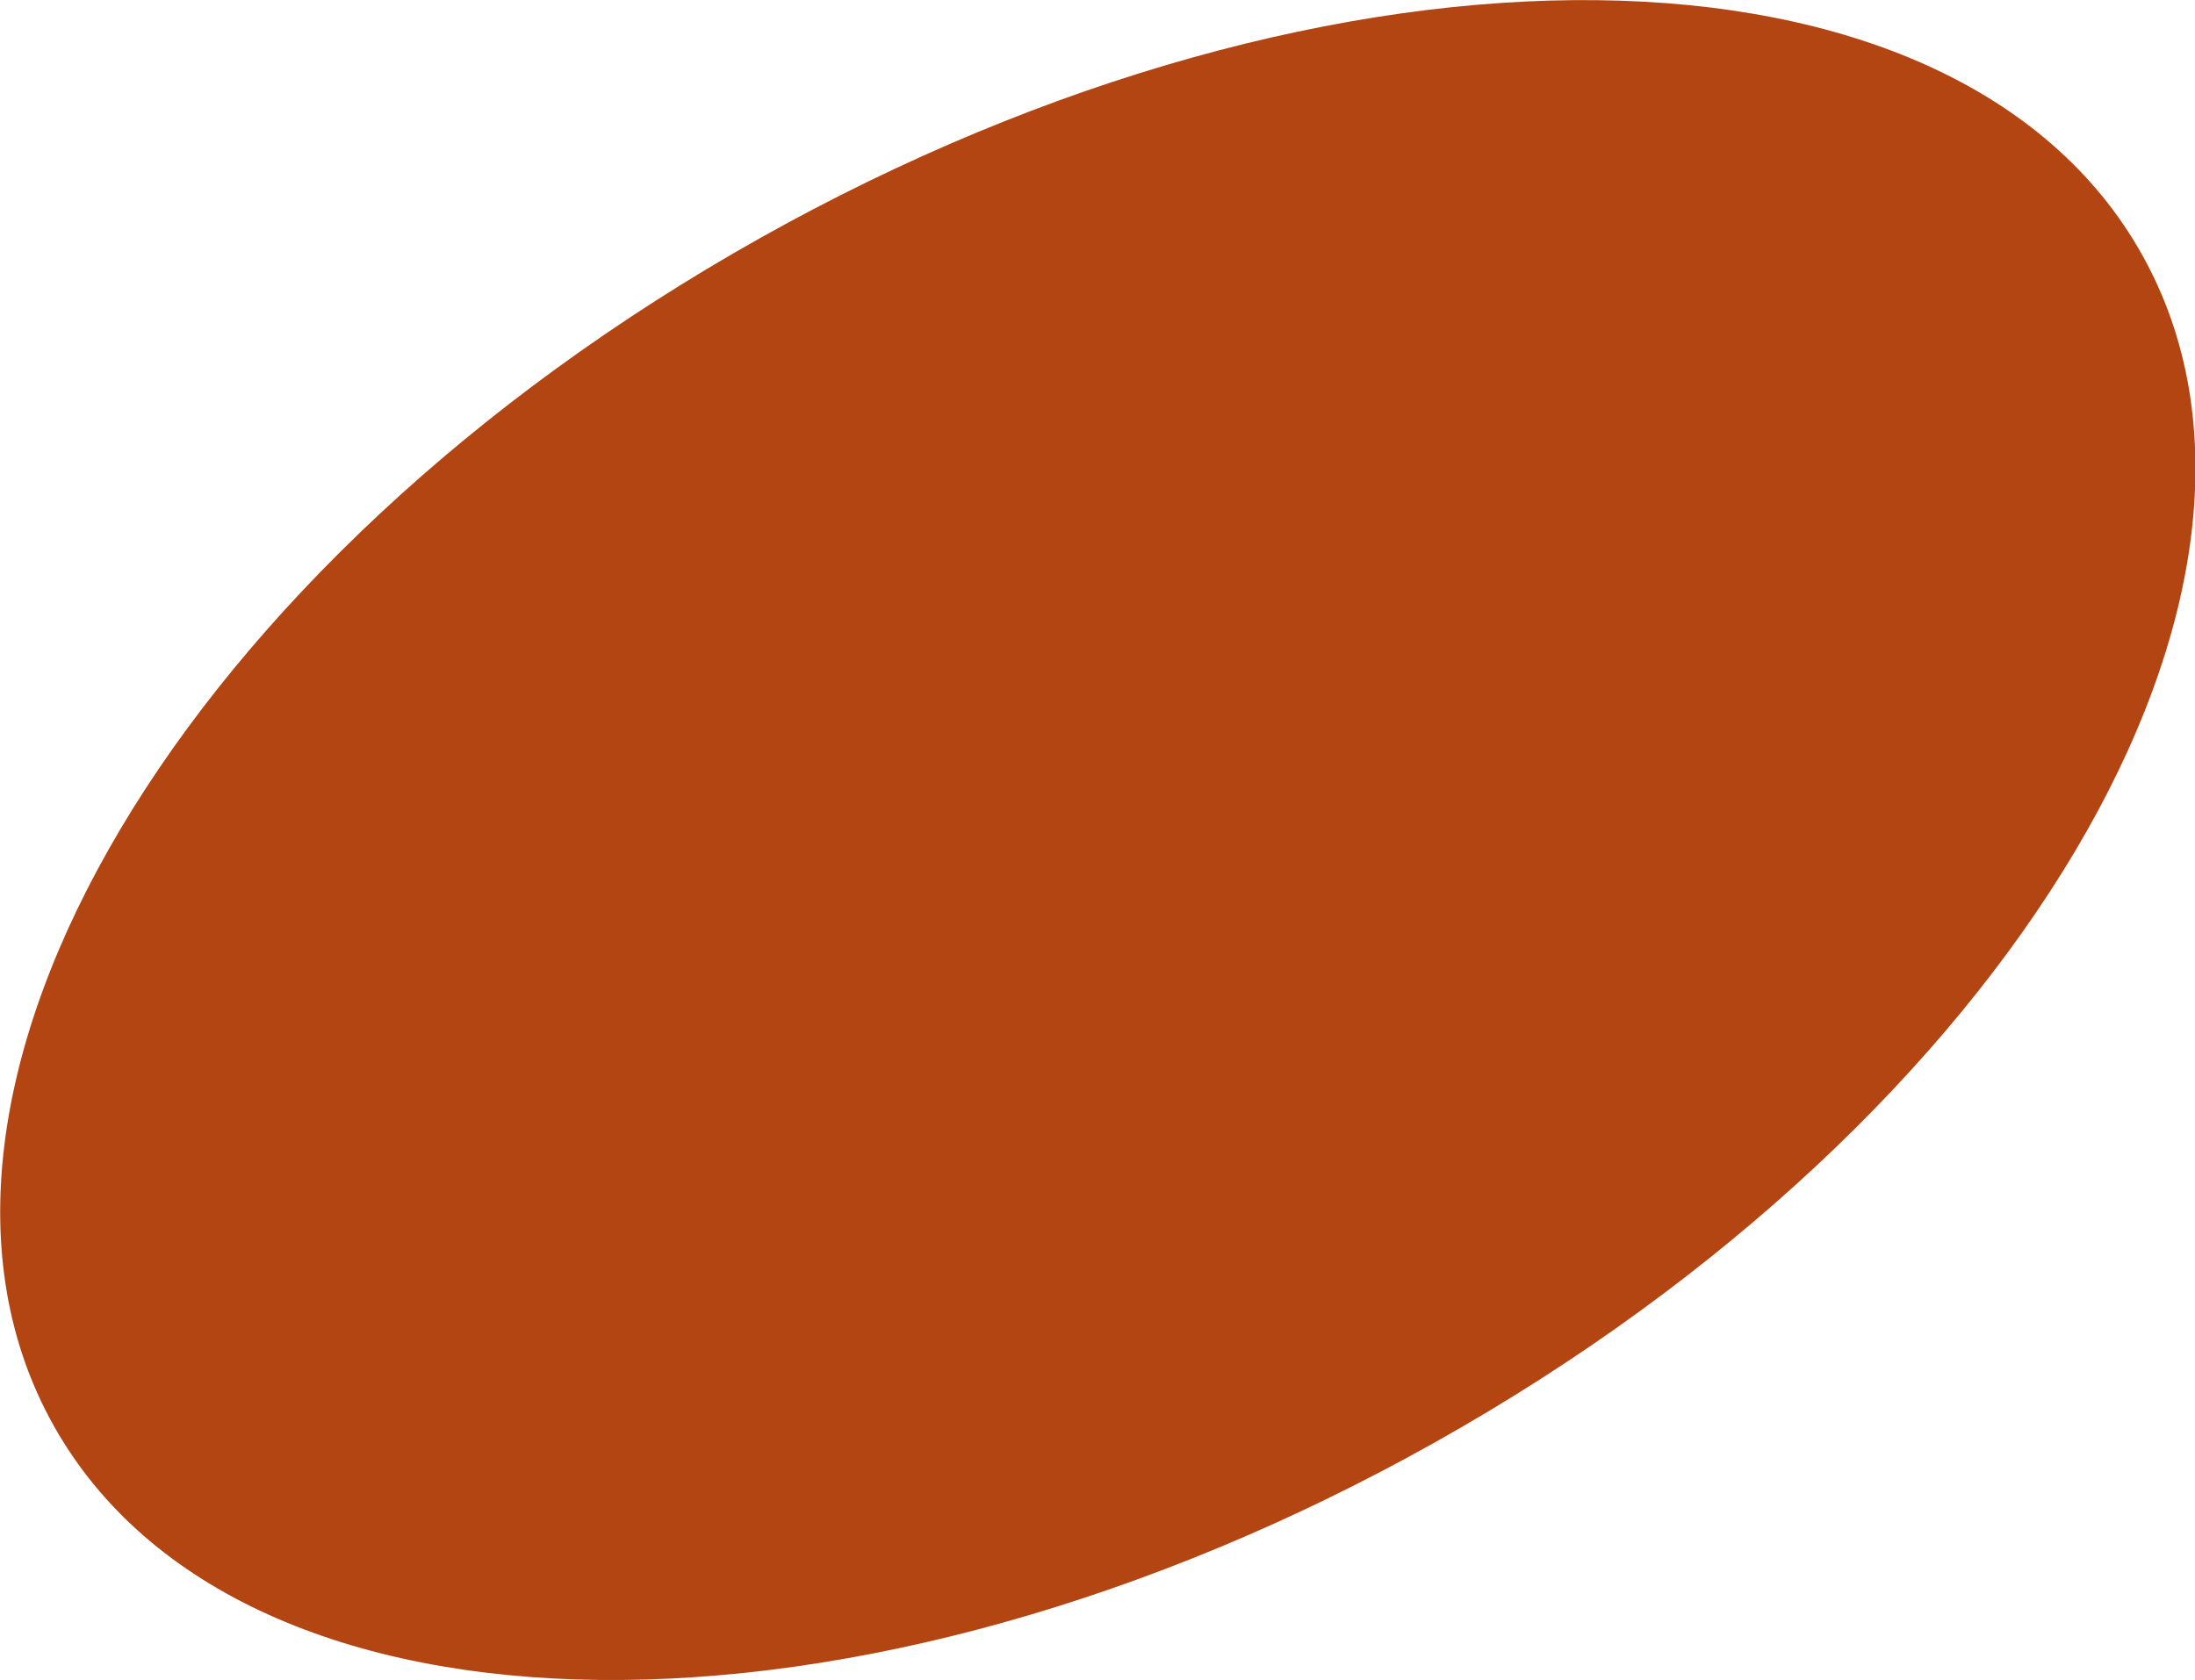
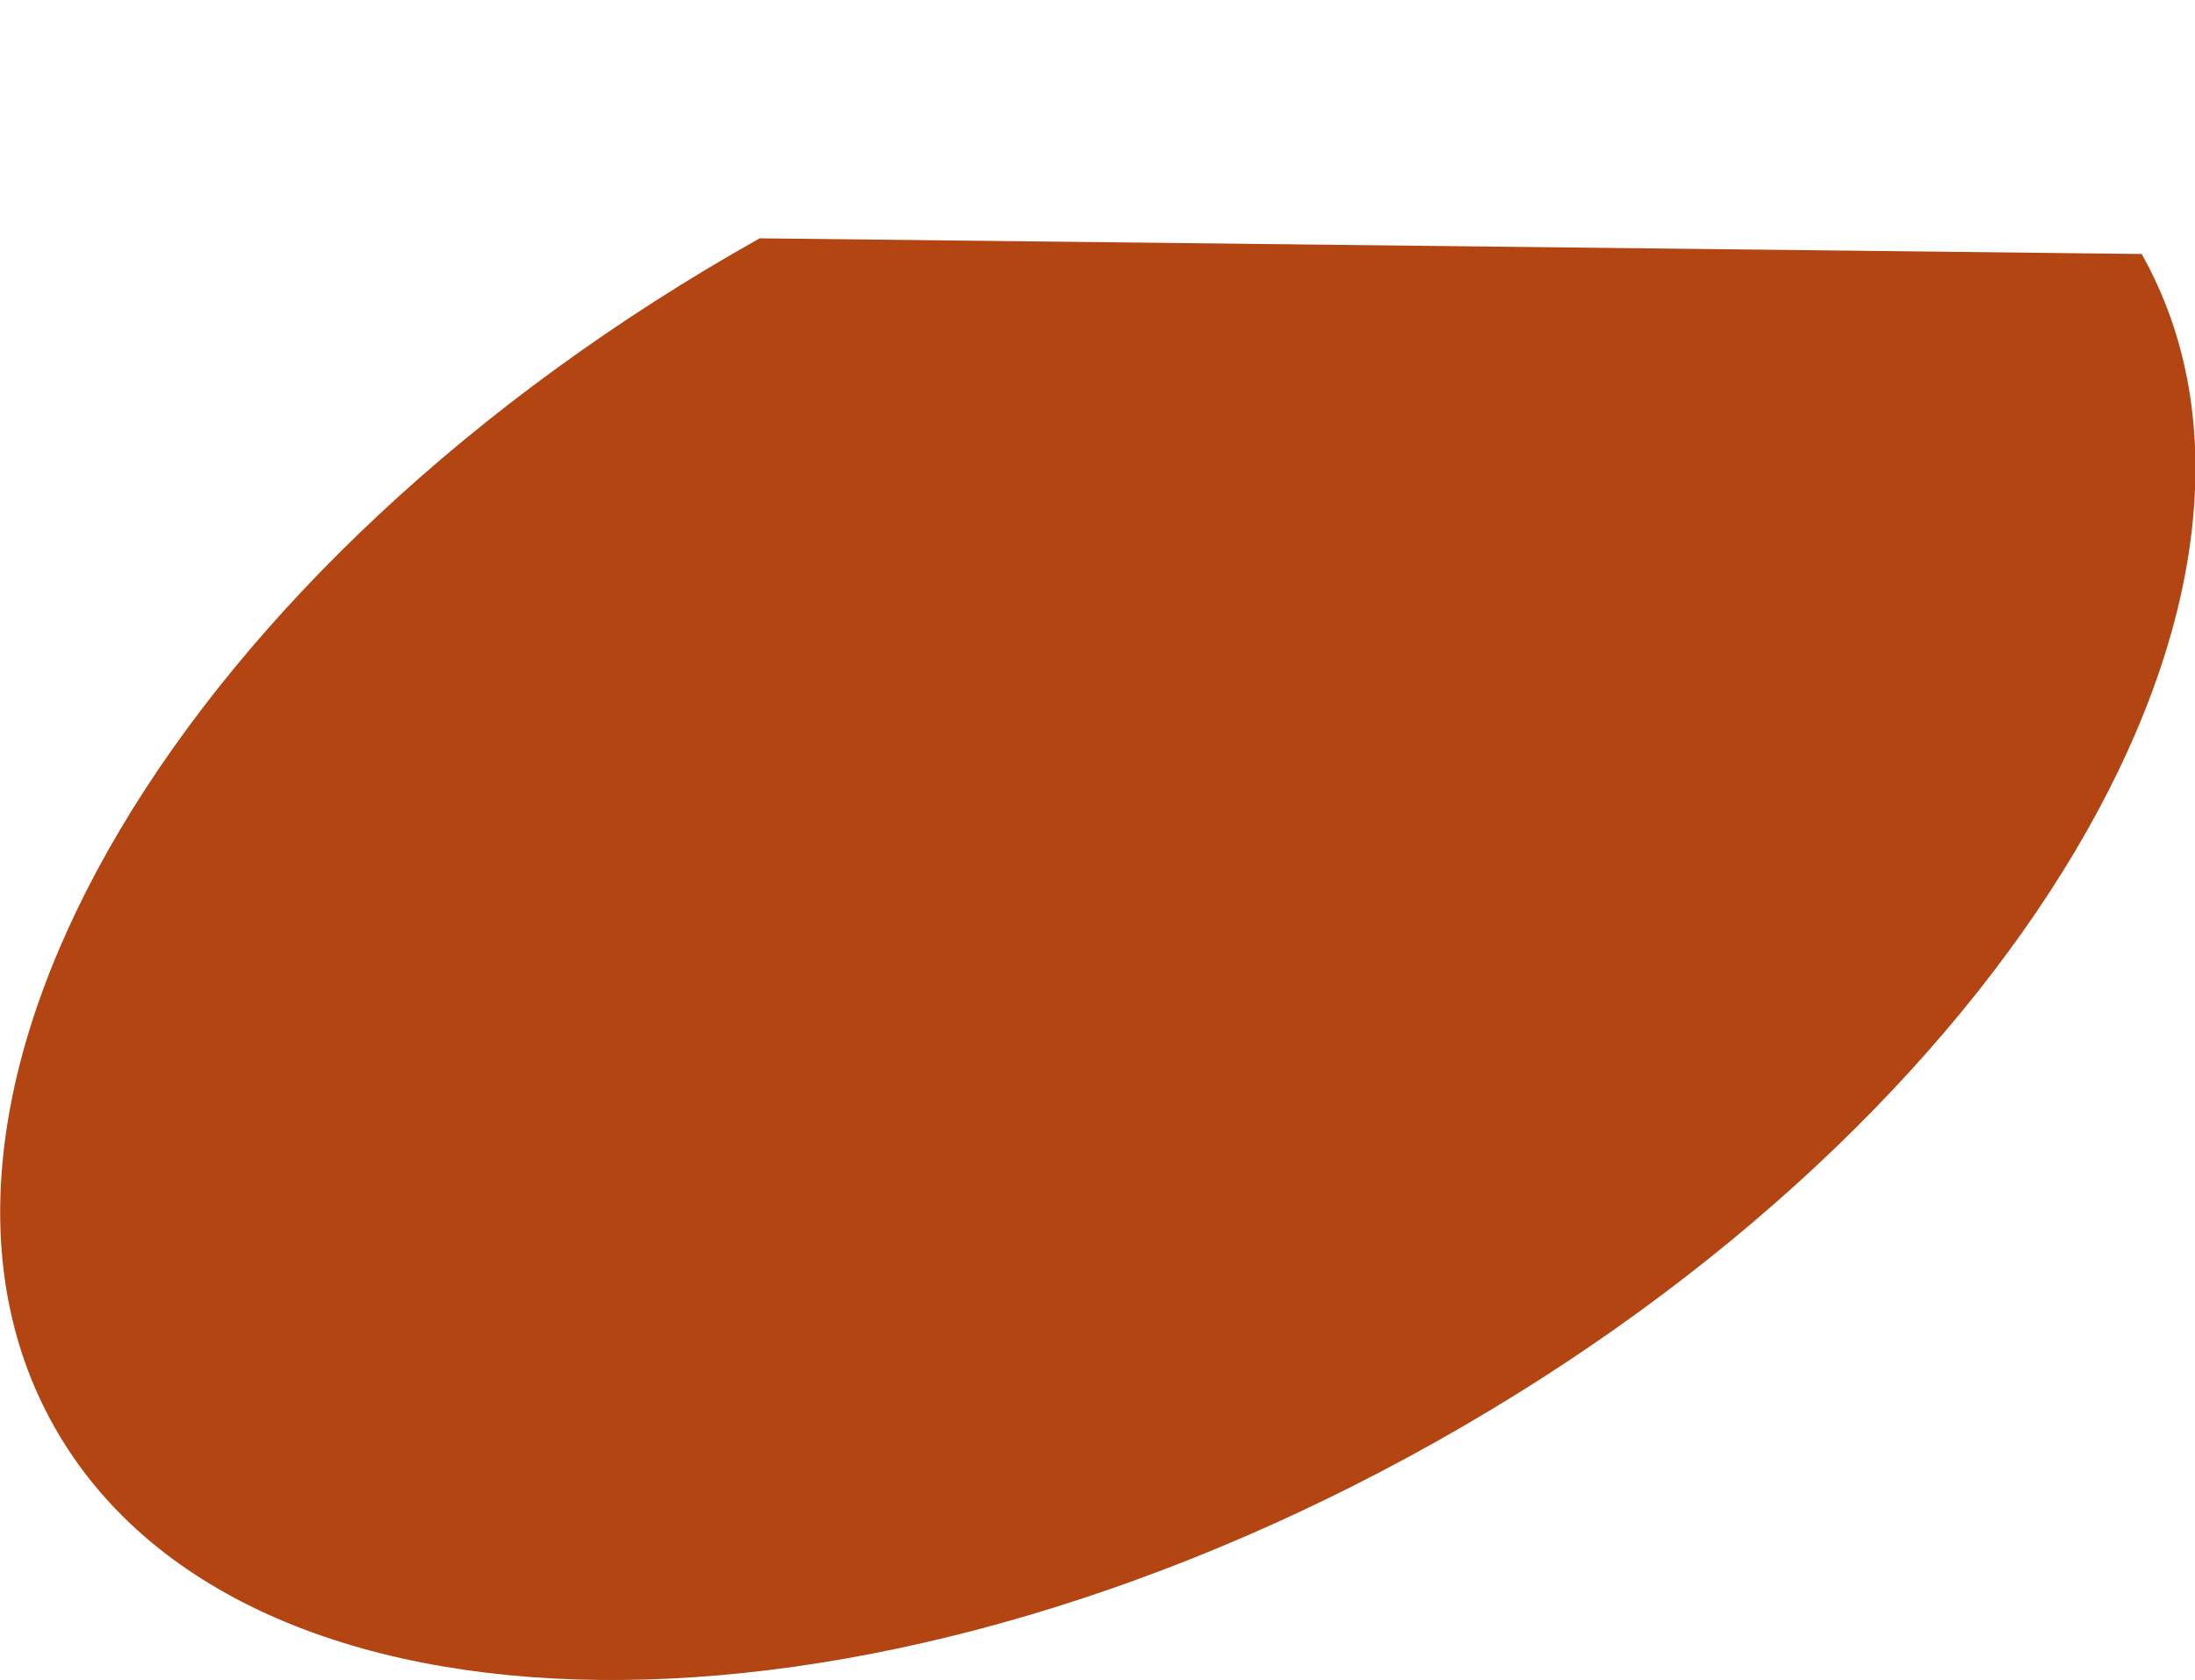
<svg xmlns="http://www.w3.org/2000/svg" version="1.1" viewBox="0 0 349.9 267.9">
  <defs>
    <style>
      .cls-1 {
        fill: #b34512;
        fill-rule: evenodd;
        isolation: isolate;
      }
    </style>
  </defs>
  <g>
    <g id="Capa_1">
-       <path class="cls-1" d="M341.4,40.5c29.8,53-20.6,137.8-112.5,189.4-91.9,51.6-190.5,50.5-220.3-2.5C-21.2,174.4,29.2,89.6,121.1,38c91.9-51.6,190.5-50.5,220.3,2.5Z" />
+       <path class="cls-1" d="M341.4,40.5c29.8,53-20.6,137.8-112.5,189.4-91.9,51.6-190.5,50.5-220.3-2.5C-21.2,174.4,29.2,89.6,121.1,38Z" />
    </g>
  </g>
</svg>